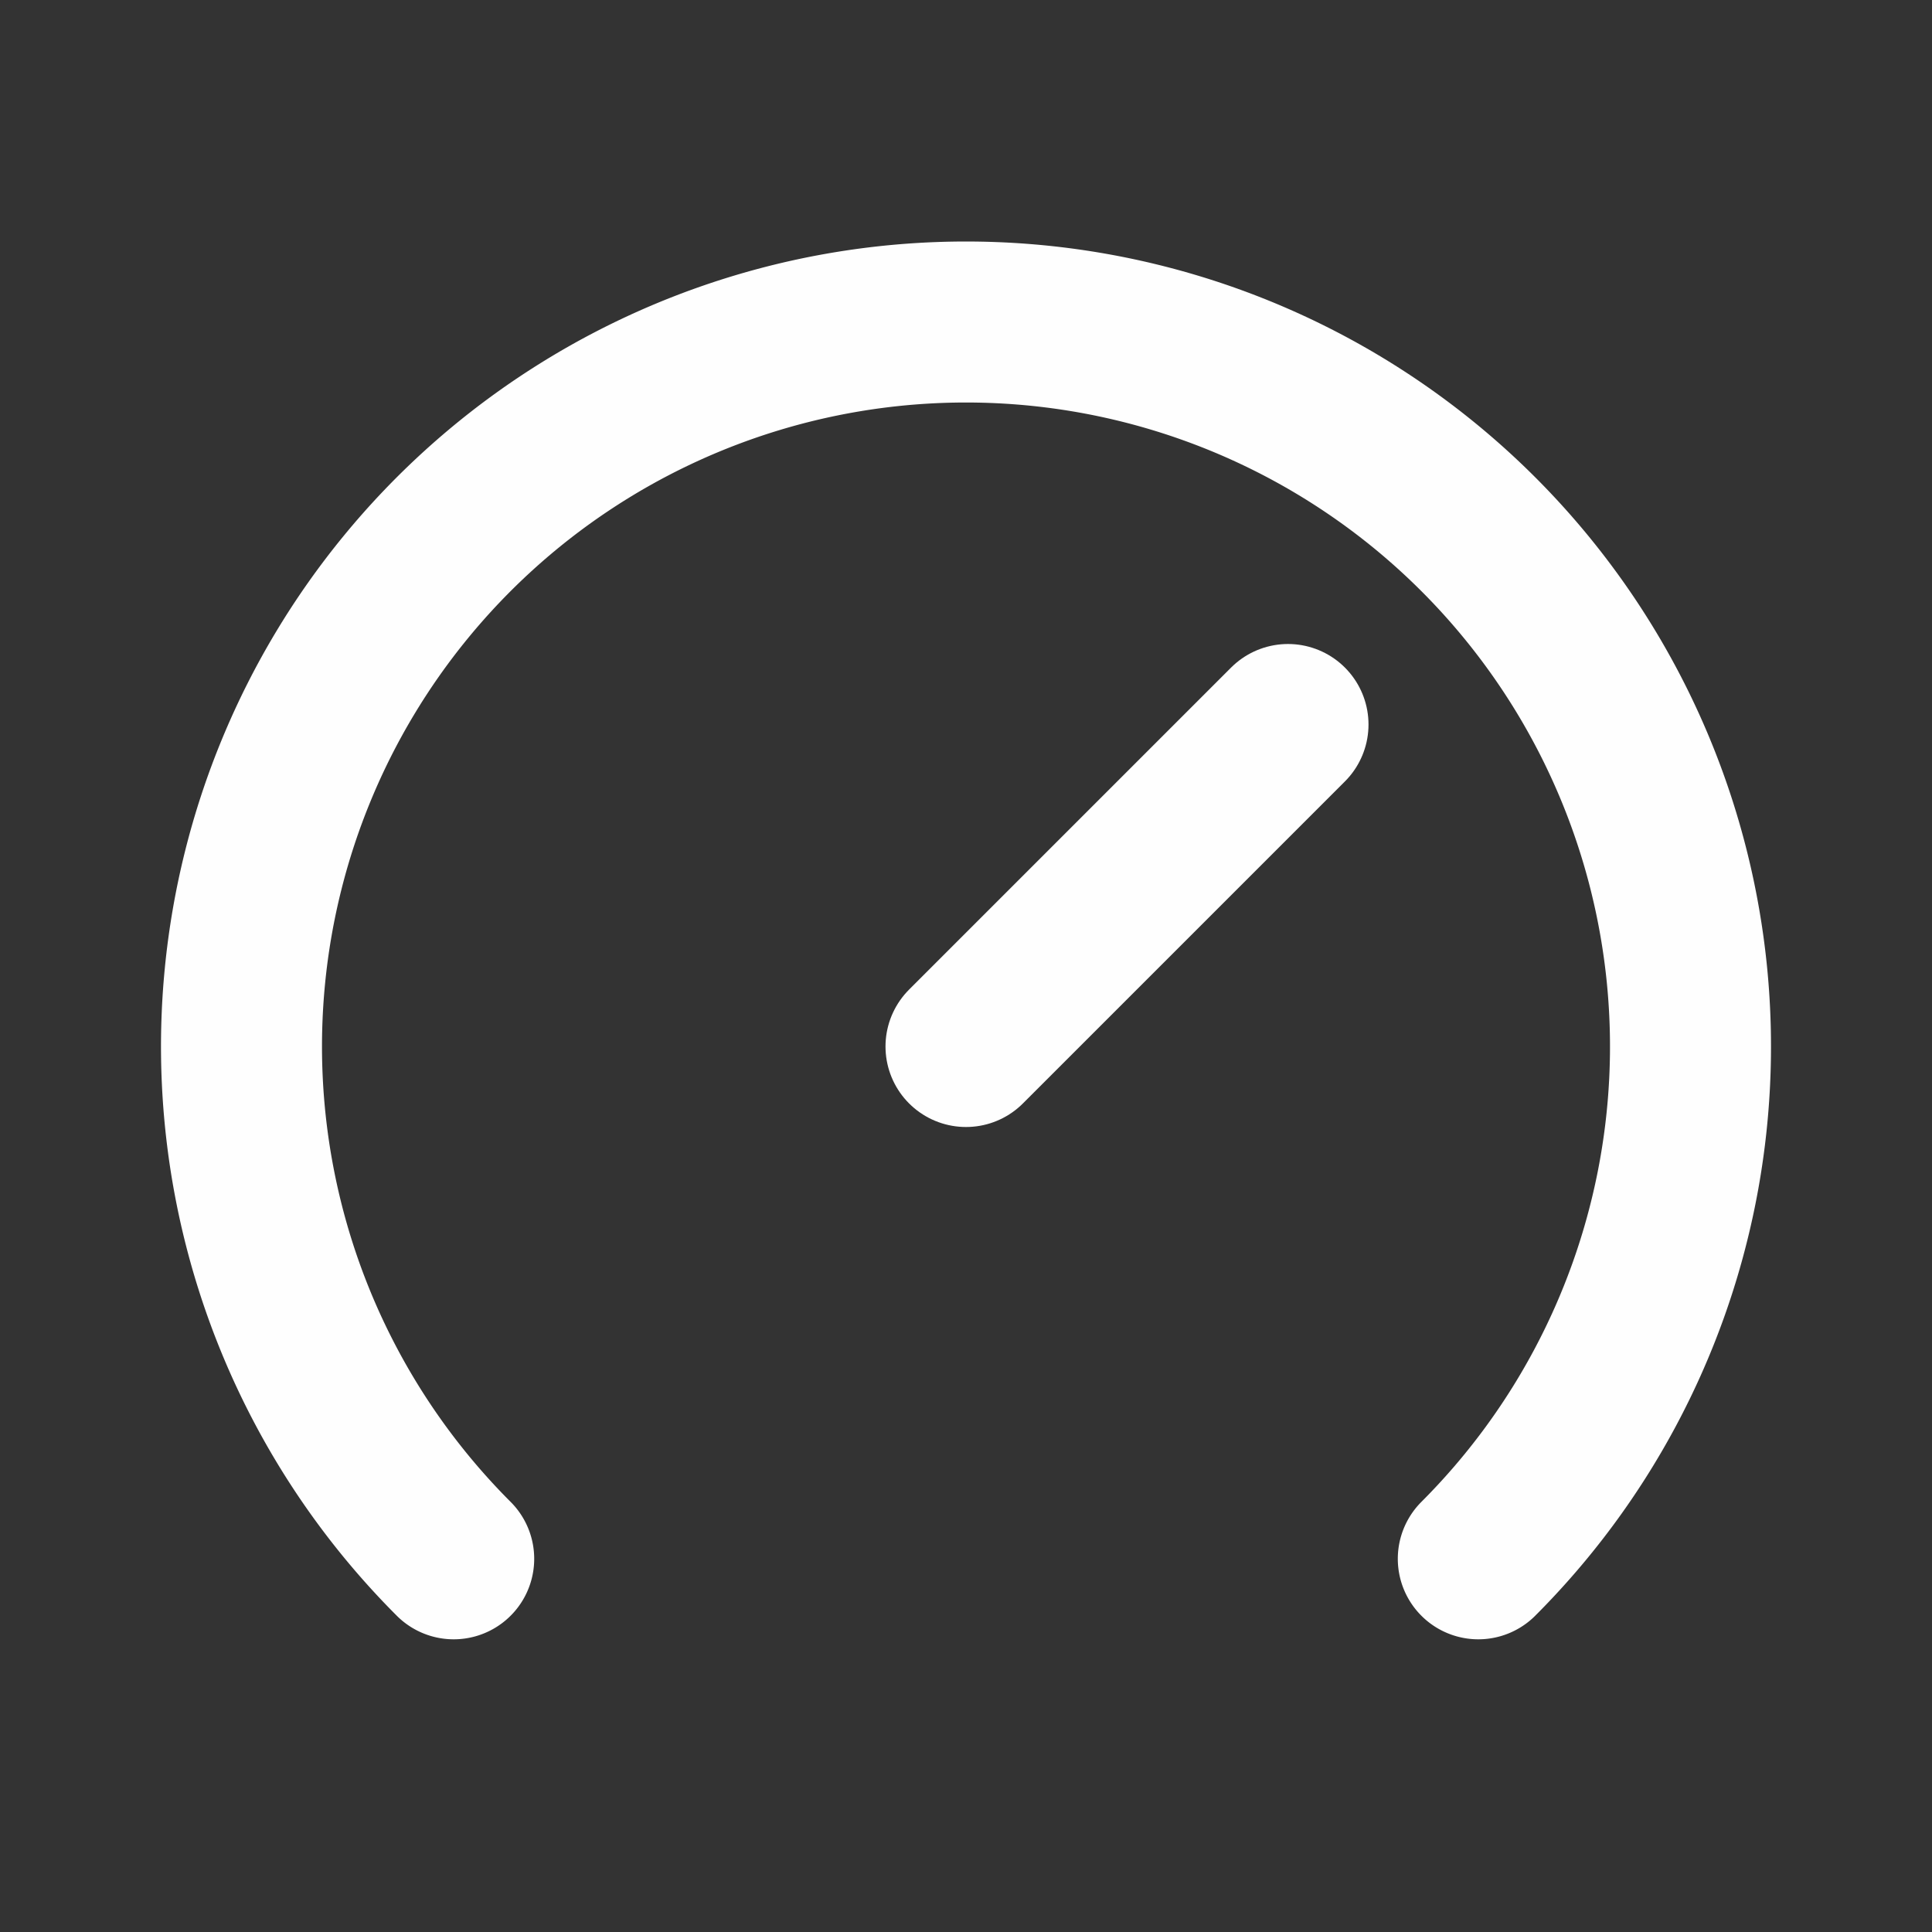
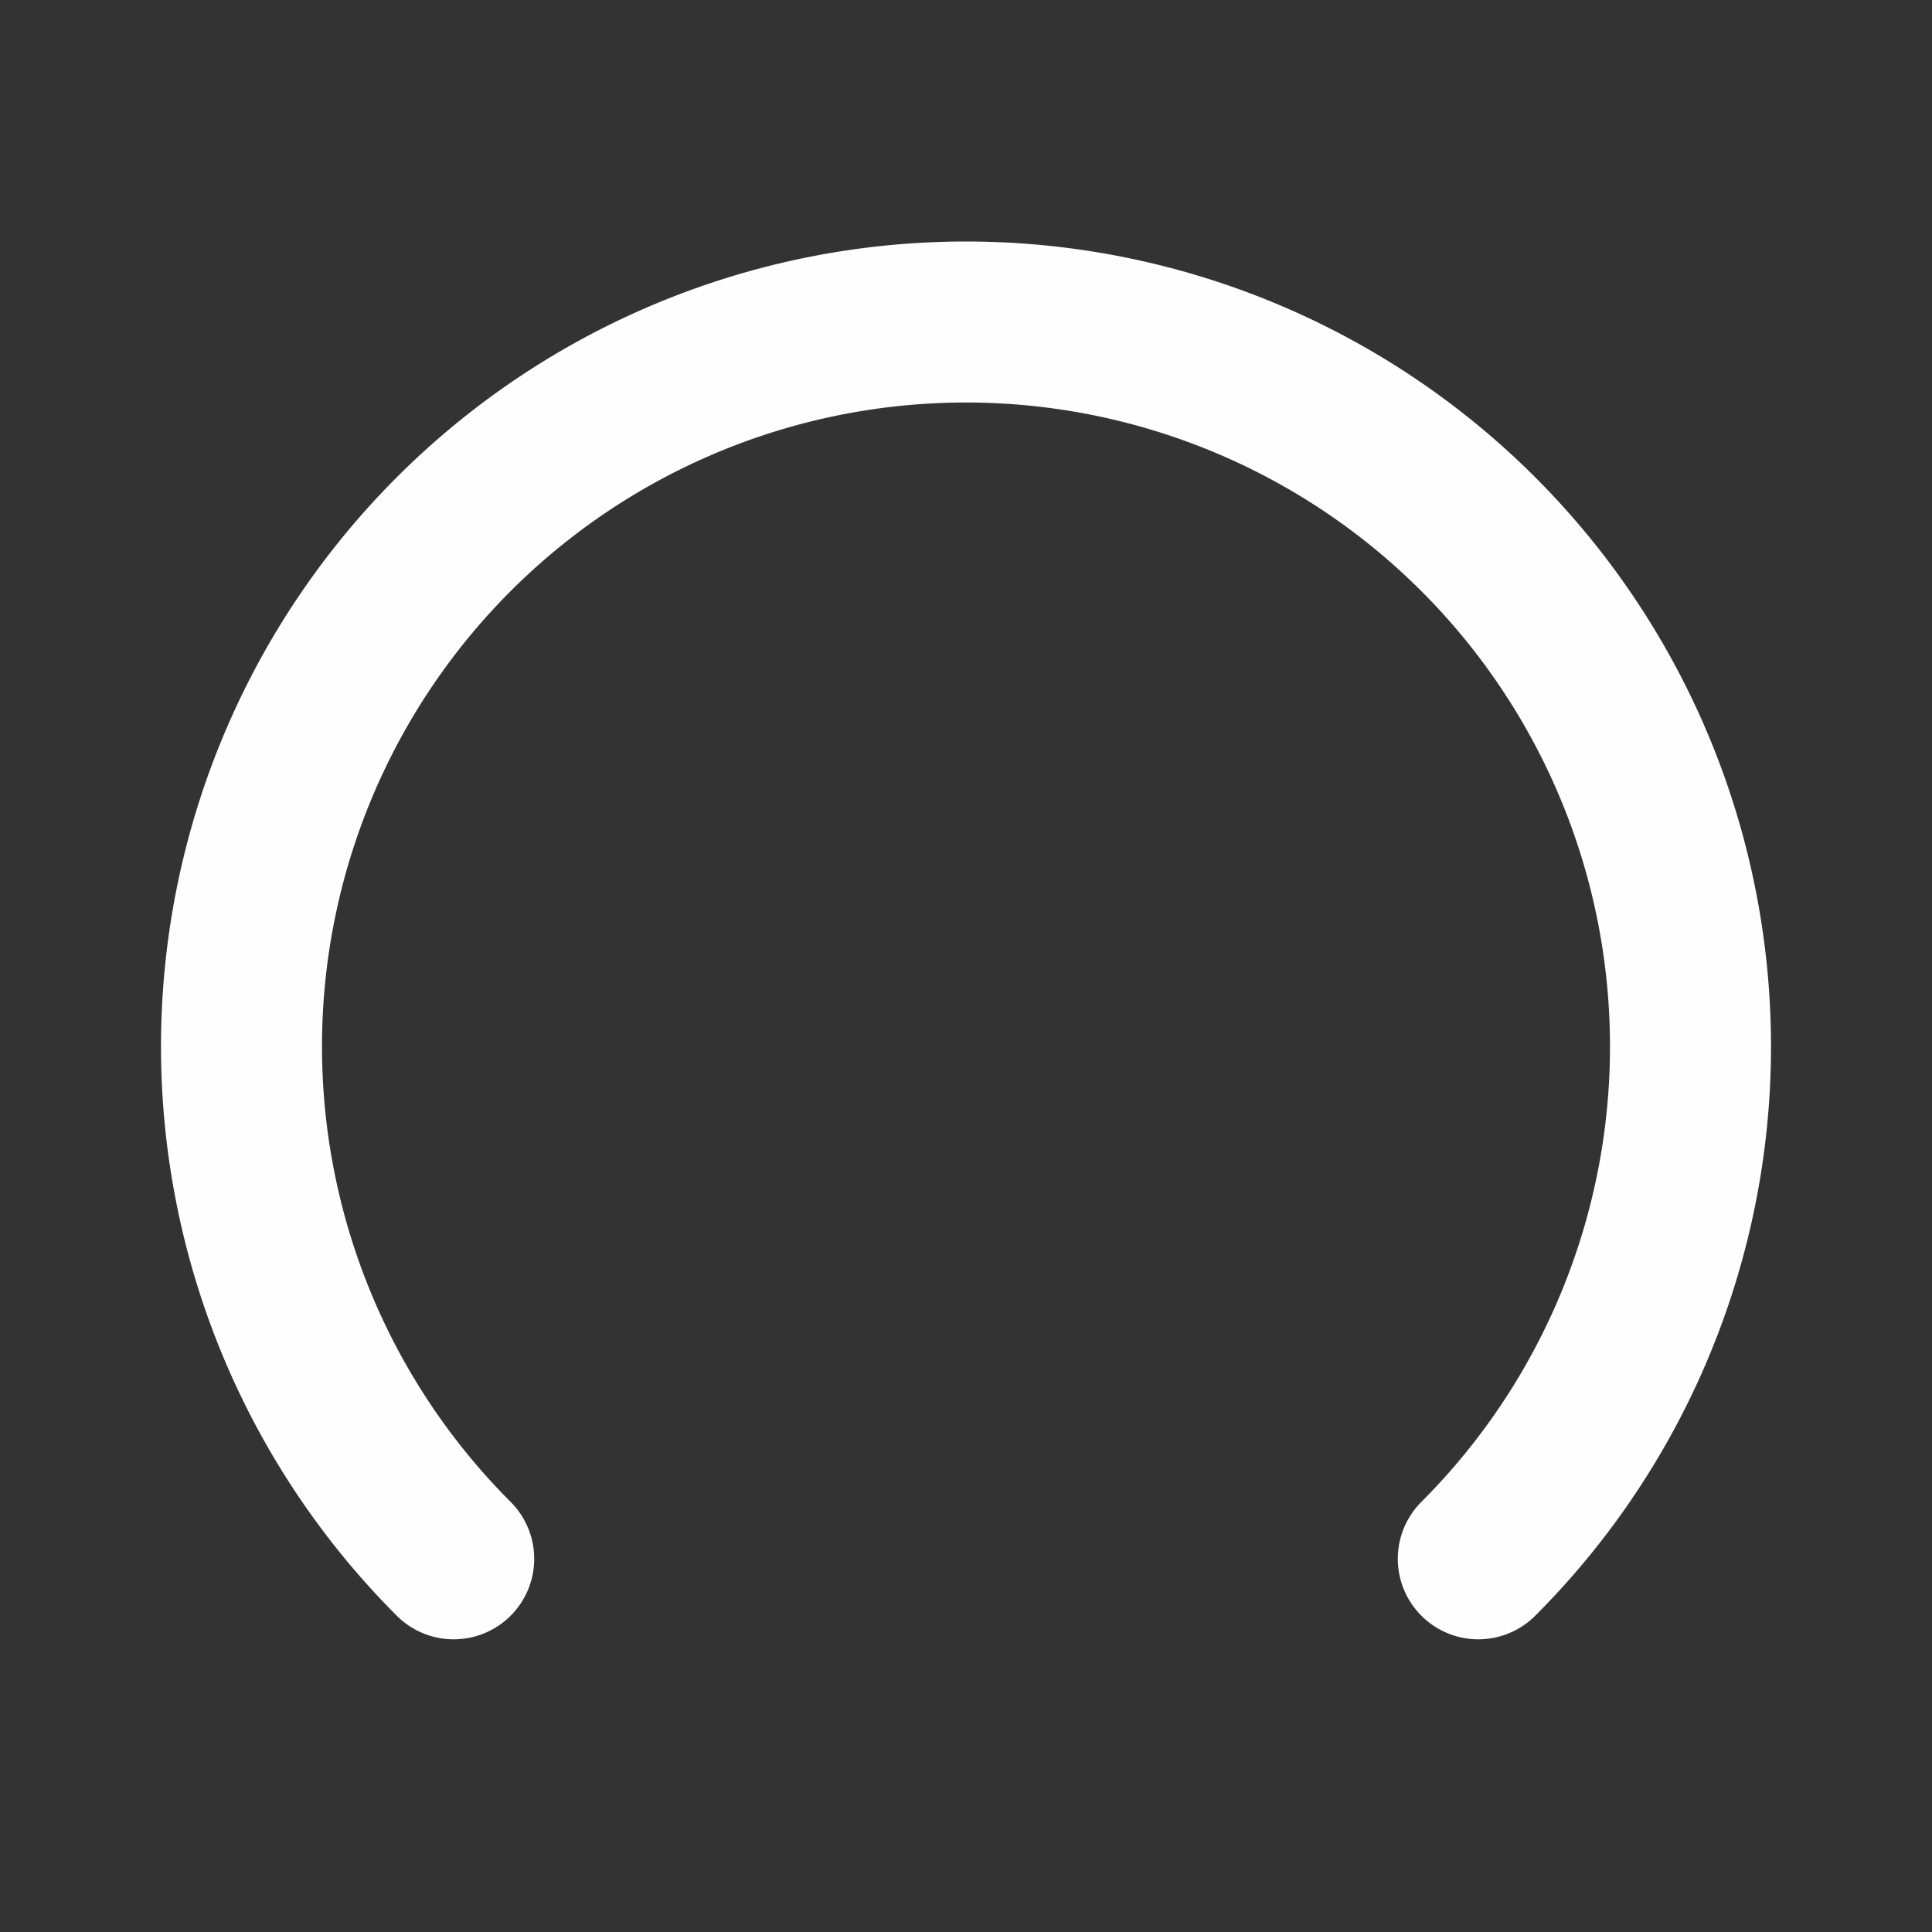
<svg xmlns="http://www.w3.org/2000/svg" viewBox="0 0 24 24" fill="none" stroke="#fefefe" stroke-linecap="round" stroke-linejoin="round" width="16" height="16" stroke-width="2">
  <rect x="0" y="0" width="24" height="24" fill="#333333" stroke="none" />
  <path d="M5.636 19.364a9 9 0 1 1 12.728 0" />
-   <path d="M16 9l-4 4" />
</svg>